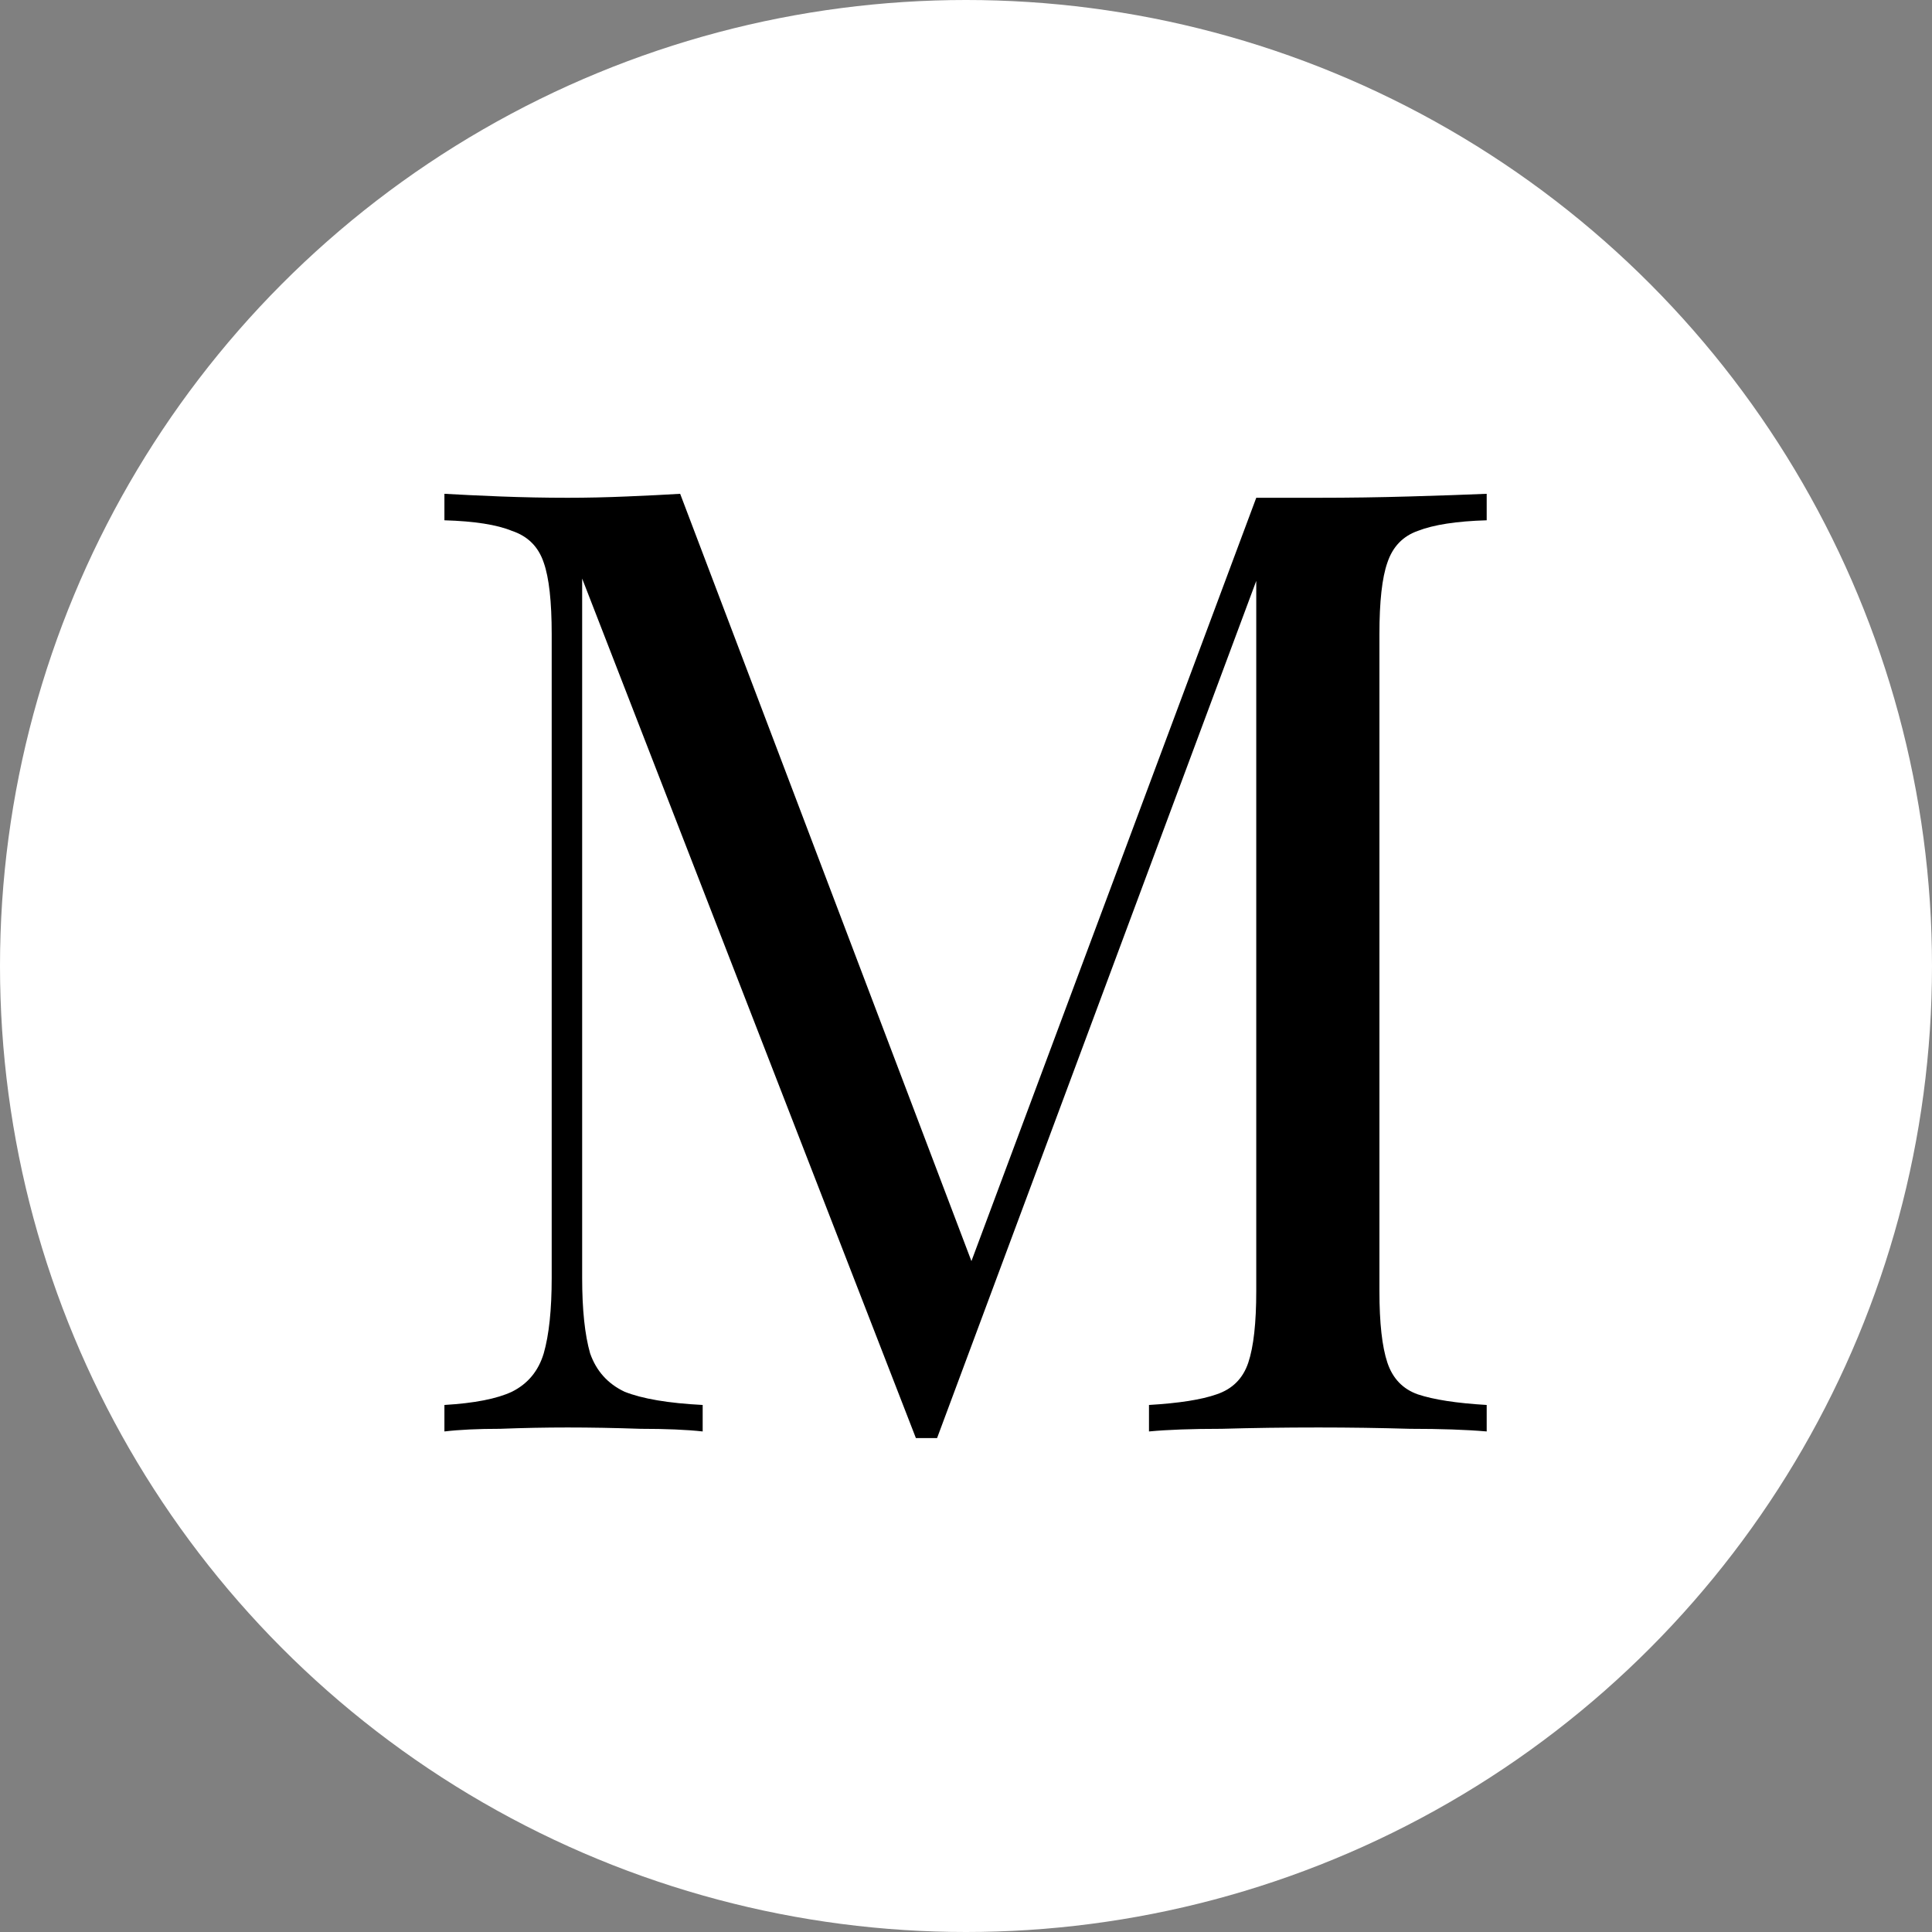
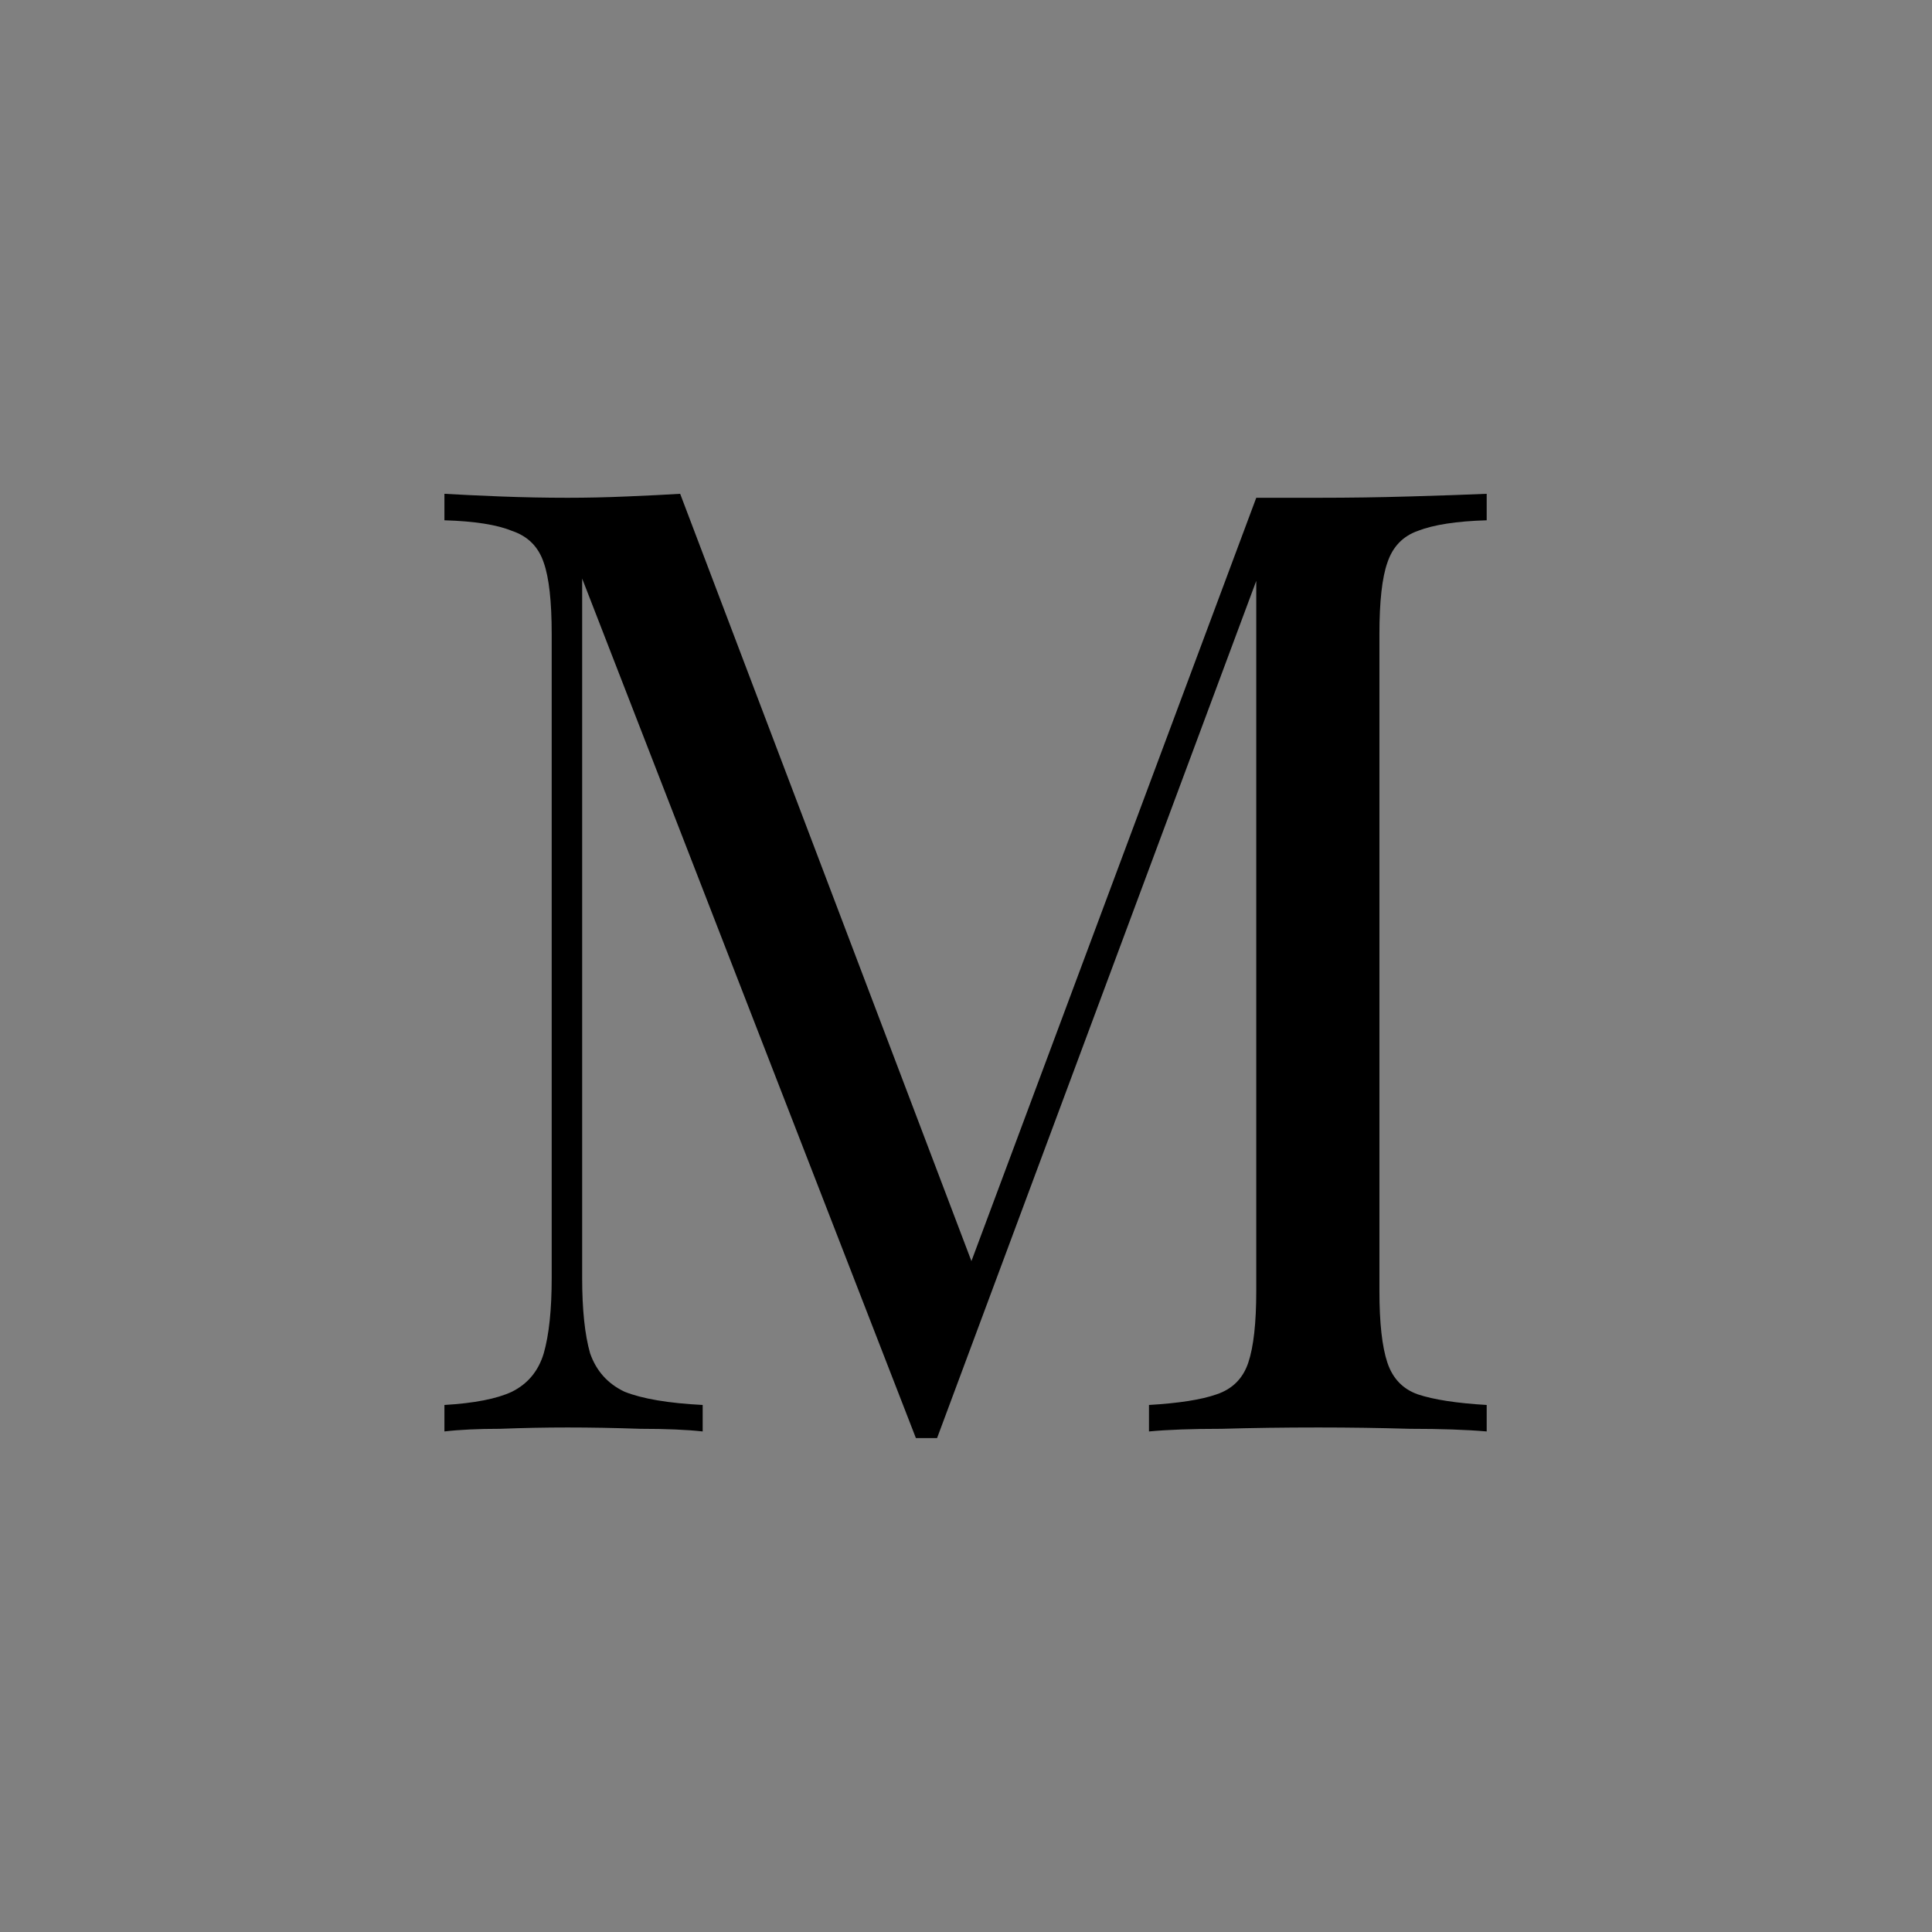
<svg xmlns="http://www.w3.org/2000/svg" width="313" height="313" viewBox="0 0 313 313" fill="none">
  <rect x="0" y="0" width="313" height="313" fill="#808080" stroke="none" />
-   <circle cx="156.5" cy="156.5" r="156.5" fill="white" />
  <path d="M240.857 80V84.291C235.993 84.434 232.274 85.006 229.7 86.008C227.268 86.866 225.623 88.582 224.765 91.157C223.907 93.589 223.478 97.451 223.478 102.743V209.164C223.478 214.313 223.907 218.175 224.765 220.75C225.623 223.324 227.268 225.041 229.7 225.899C232.274 226.757 235.993 227.329 240.857 227.616V231.907C237.567 231.621 233.419 231.478 228.412 231.478C223.549 231.335 218.614 231.263 213.608 231.263C208.029 231.263 202.809 231.335 197.945 231.478C193.082 231.478 189.148 231.621 186.145 231.907V227.616C191.008 227.329 194.655 226.757 197.087 225.899C199.662 225.041 201.378 223.324 202.236 220.75C203.095 218.175 203.524 214.313 203.524 209.164V91.157L204.382 91.801L151.815 232.979H148.382L94.314 93.732V207.018C94.314 212.167 94.743 216.244 95.601 219.248C96.603 222.109 98.462 224.183 101.18 225.47C104.041 226.614 108.26 227.329 113.839 227.616V231.907C111.264 231.621 107.903 231.478 103.755 231.478C99.606 231.335 95.673 231.263 91.954 231.263C88.378 231.263 84.73 231.335 81.011 231.478C77.436 231.478 74.432 231.621 72 231.907V227.616C76.863 227.329 80.511 226.614 82.942 225.47C85.517 224.183 87.234 222.109 88.092 219.248C88.95 216.244 89.379 212.167 89.379 207.018V102.743C89.379 97.451 88.95 93.589 88.092 91.157C87.234 88.582 85.517 86.866 82.942 86.008C80.511 85.006 76.863 84.434 72 84.291V80C74.432 80.143 77.436 80.286 81.011 80.429C84.73 80.572 88.378 80.644 91.954 80.644C95.101 80.644 98.319 80.572 101.609 80.429C105.042 80.286 107.903 80.143 110.191 80L158.896 208.305L155.248 210.022L203.524 80.644C205.24 80.644 206.885 80.644 208.459 80.644C210.175 80.644 211.891 80.644 213.608 80.644C218.614 80.644 223.549 80.572 228.412 80.429C233.419 80.286 237.567 80.143 240.857 80Z" fill="black" />
</svg>